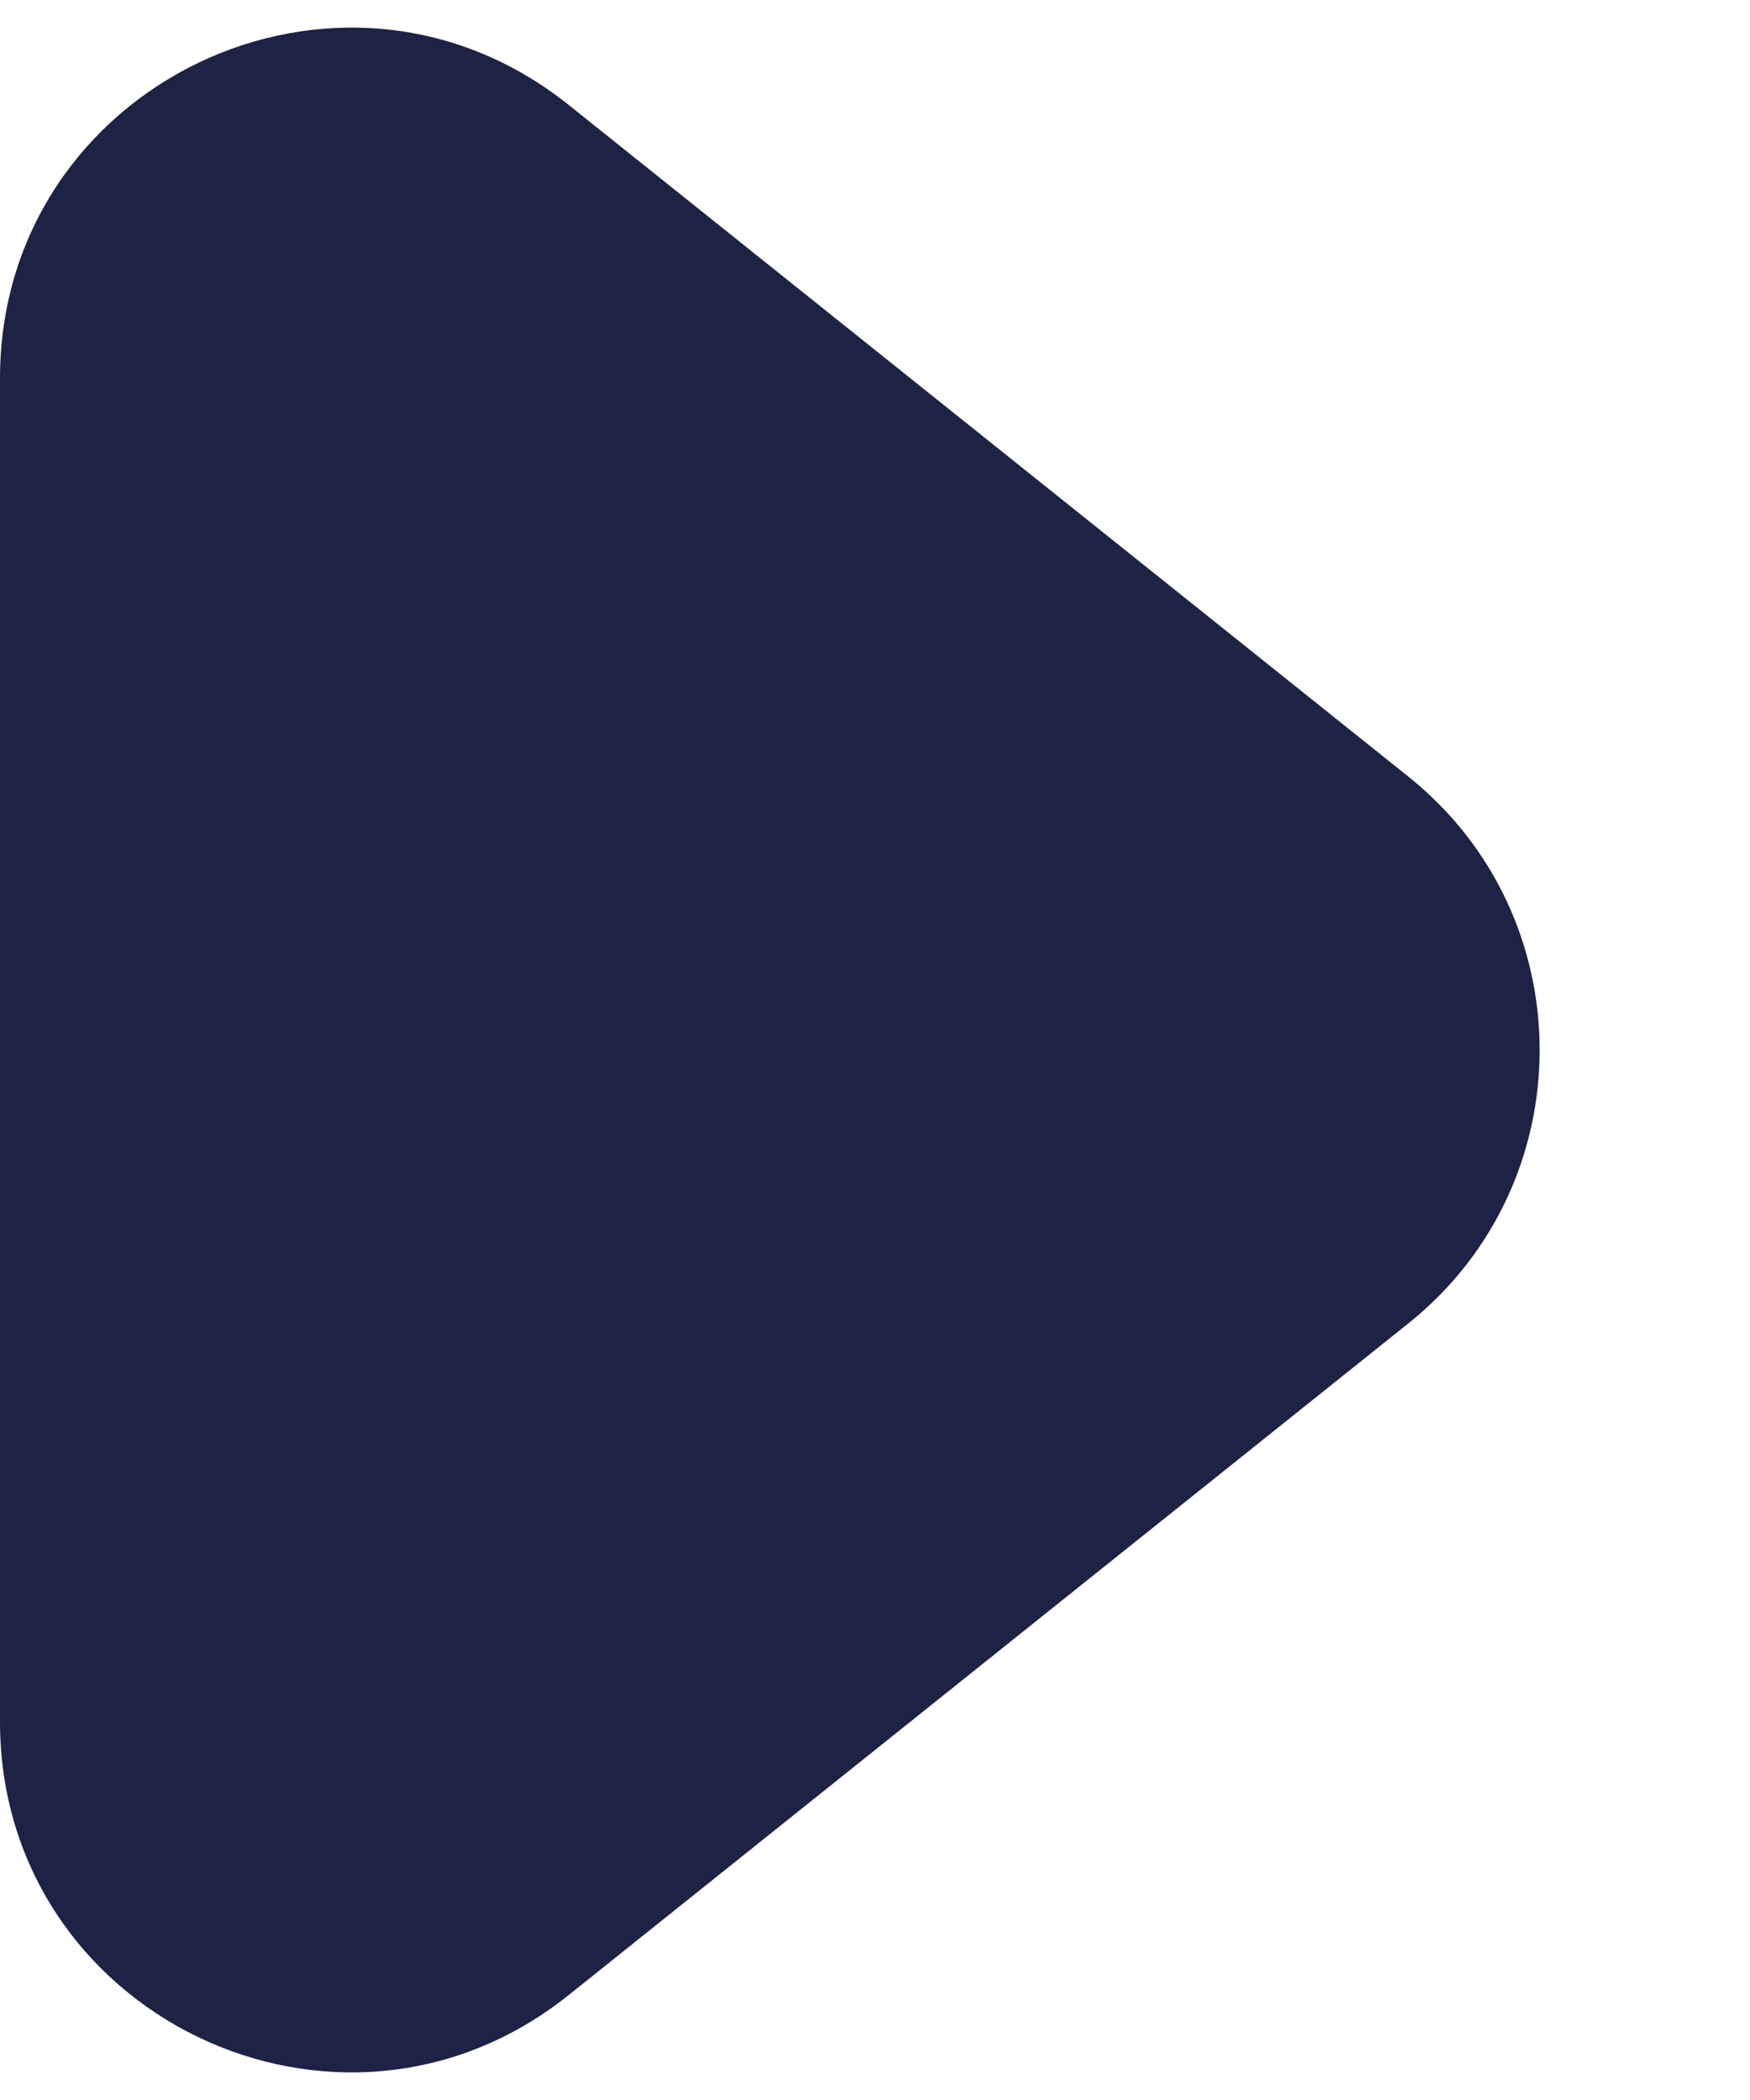
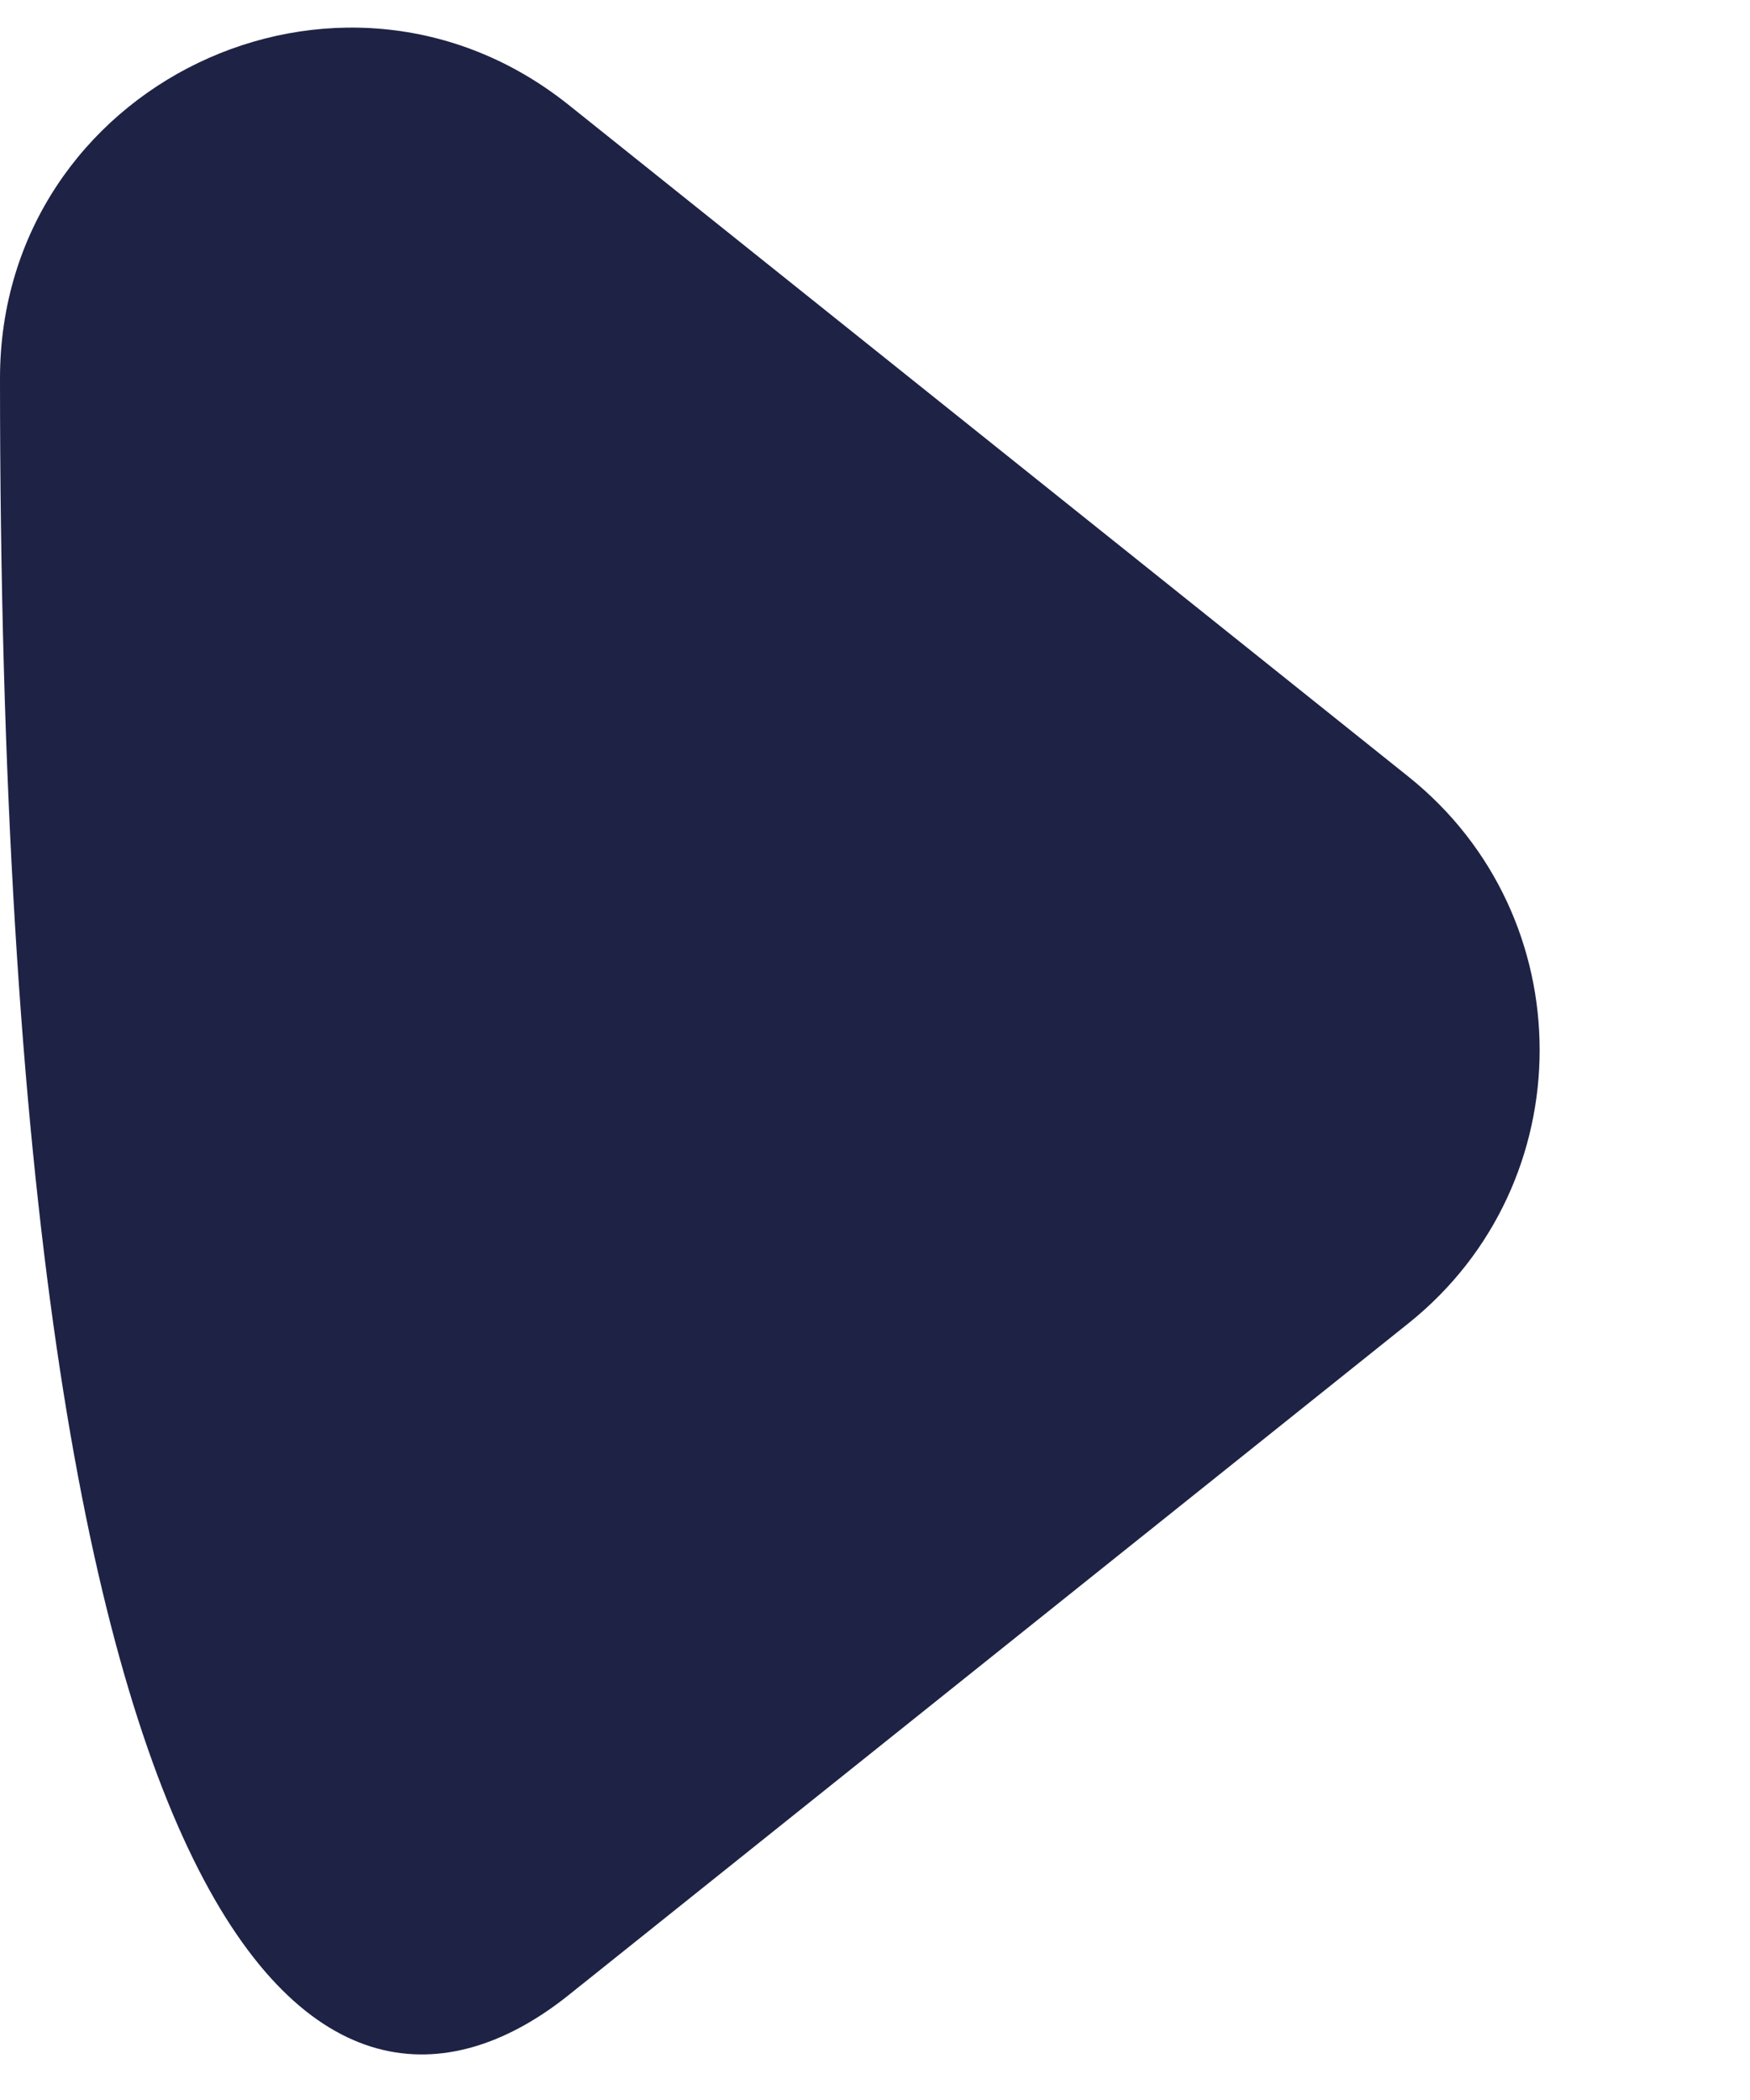
<svg xmlns="http://www.w3.org/2000/svg" width="5" height="6" viewBox="0 0 5 6" fill="none">
-   <path d="M0 1.081L0 4.919C0 5.758 0.97 6.224 1.625 5.7L4.024 3.781C4.524 3.381 4.524 2.619 4.024 2.219L1.625 0.3C0.97 -0.224 0 0.242 0 1.081Z" fill="#1E2245" />
+   <path d="M0 1.081C0 5.758 0.97 6.224 1.625 5.7L4.024 3.781C4.524 3.381 4.524 2.619 4.024 2.219L1.625 0.3C0.97 -0.224 0 0.242 0 1.081Z" fill="#1E2245" />
</svg>